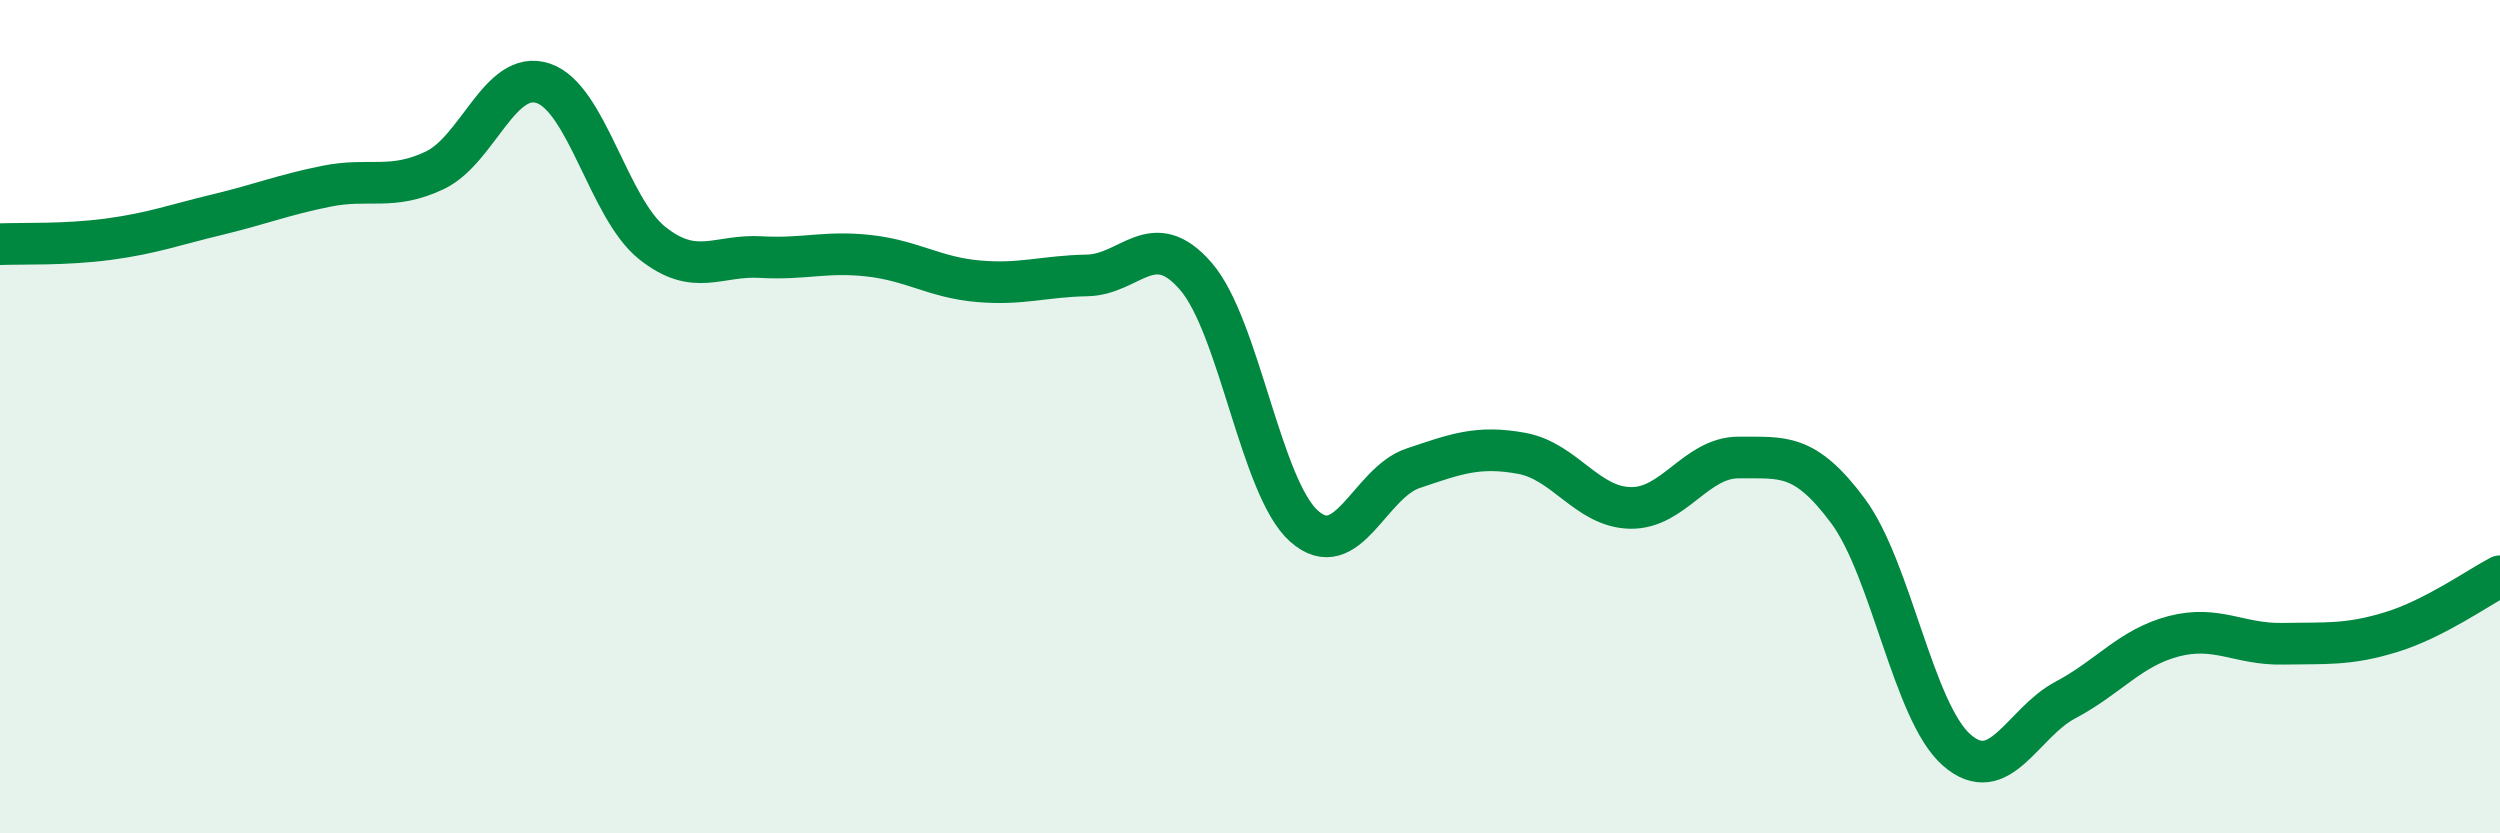
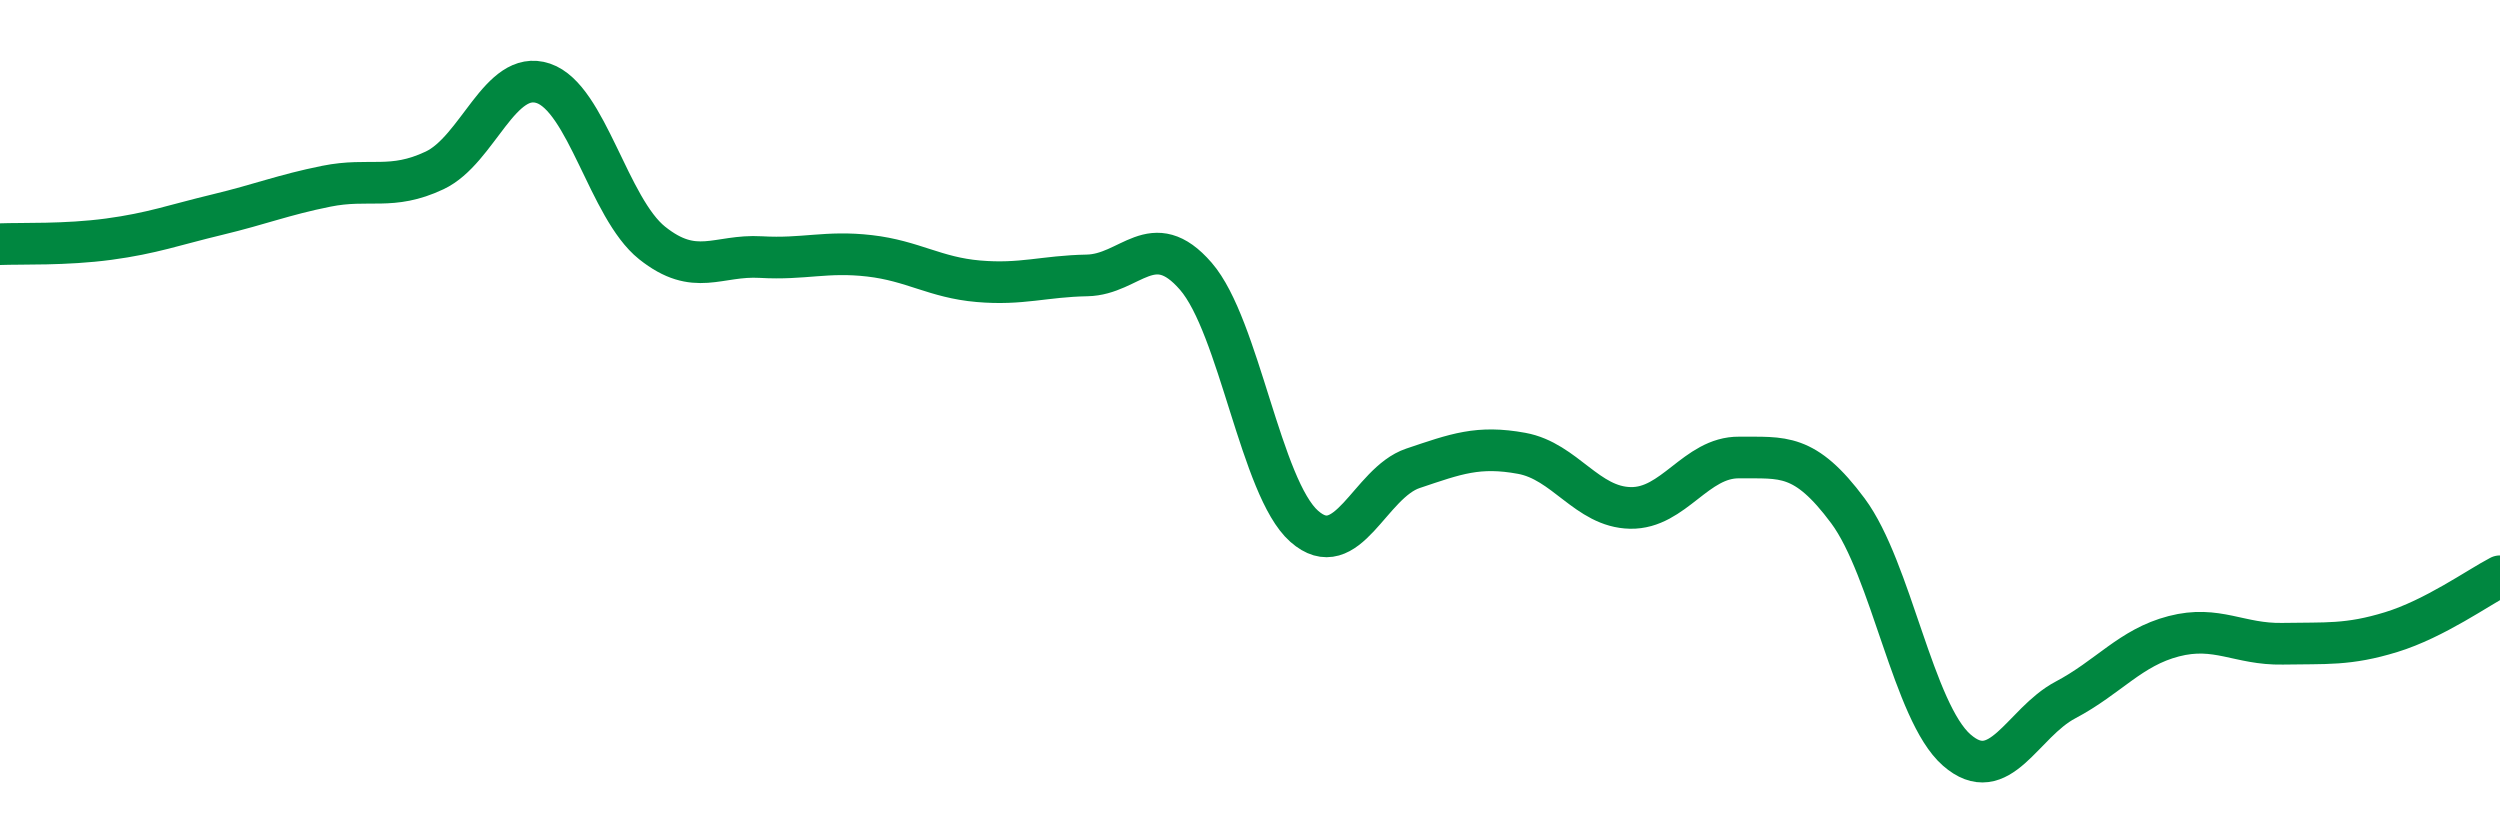
<svg xmlns="http://www.w3.org/2000/svg" width="60" height="20" viewBox="0 0 60 20">
-   <path d="M 0,5.86 C 0.52,5.84 1.57,5.88 2.61,5.74 C 3.65,5.6 4.18,5.4 5.22,5.15 C 6.26,4.9 6.79,4.68 7.83,4.47 C 8.87,4.26 9.39,4.58 10.43,4.09 C 11.47,3.6 12,1.65 13.04,2 C 14.08,2.35 14.61,5 15.65,5.83 C 16.69,6.66 17.22,6.11 18.26,6.17 C 19.3,6.23 19.83,6.02 20.87,6.14 C 21.91,6.26 22.44,6.66 23.48,6.75 C 24.52,6.84 25.05,6.63 26.09,6.61 C 27.13,6.59 27.66,5.43 28.7,6.63 C 29.74,7.83 30.26,11.71 31.3,12.63 C 32.34,13.55 32.87,11.59 33.91,11.24 C 34.95,10.89 35.48,10.69 36.52,10.88 C 37.56,11.07 38.09,12.17 39.13,12.19 C 40.17,12.21 40.7,10.97 41.74,10.98 C 42.78,10.99 43.31,10.86 44.35,12.26 C 45.39,13.66 45.92,17.09 46.96,18 C 48,18.91 48.53,17.35 49.57,16.8 C 50.61,16.25 51.13,15.54 52.17,15.27 C 53.21,15 53.74,15.47 54.78,15.45 C 55.82,15.43 56.35,15.49 57.39,15.17 C 58.43,14.85 59.48,14.1 60,13.83L60 20L0 20Z" fill="#008740" opacity="0.1" stroke-linecap="round" stroke-linejoin="round" />
  <path d="M 0,5.86 C 0.52,5.84 1.57,5.88 2.61,5.74 C 3.65,5.6 4.18,5.4 5.22,5.15 C 6.26,4.9 6.79,4.68 7.83,4.47 C 8.87,4.26 9.39,4.58 10.43,4.09 C 11.47,3.6 12,1.65 13.04,2 C 14.08,2.35 14.61,5 15.65,5.83 C 16.69,6.66 17.22,6.11 18.26,6.17 C 19.3,6.23 19.83,6.02 20.87,6.14 C 21.91,6.26 22.44,6.66 23.48,6.75 C 24.52,6.84 25.05,6.63 26.09,6.61 C 27.13,6.59 27.66,5.43 28.7,6.63 C 29.74,7.83 30.26,11.71 31.3,12.63 C 32.34,13.55 32.87,11.59 33.91,11.24 C 34.95,10.89 35.48,10.69 36.52,10.88 C 37.56,11.07 38.09,12.17 39.13,12.19 C 40.17,12.21 40.7,10.97 41.74,10.98 C 42.78,10.99 43.31,10.86 44.35,12.26 C 45.39,13.66 45.92,17.09 46.96,18 C 48,18.91 48.53,17.35 49.57,16.8 C 50.61,16.25 51.13,15.54 52.17,15.27 C 53.21,15 53.74,15.47 54.78,15.45 C 55.82,15.43 56.35,15.49 57.39,15.17 C 58.43,14.85 59.48,14.1 60,13.83" stroke="#008740" stroke-width="1" fill="none" stroke-linecap="round" stroke-linejoin="round" />
</svg>